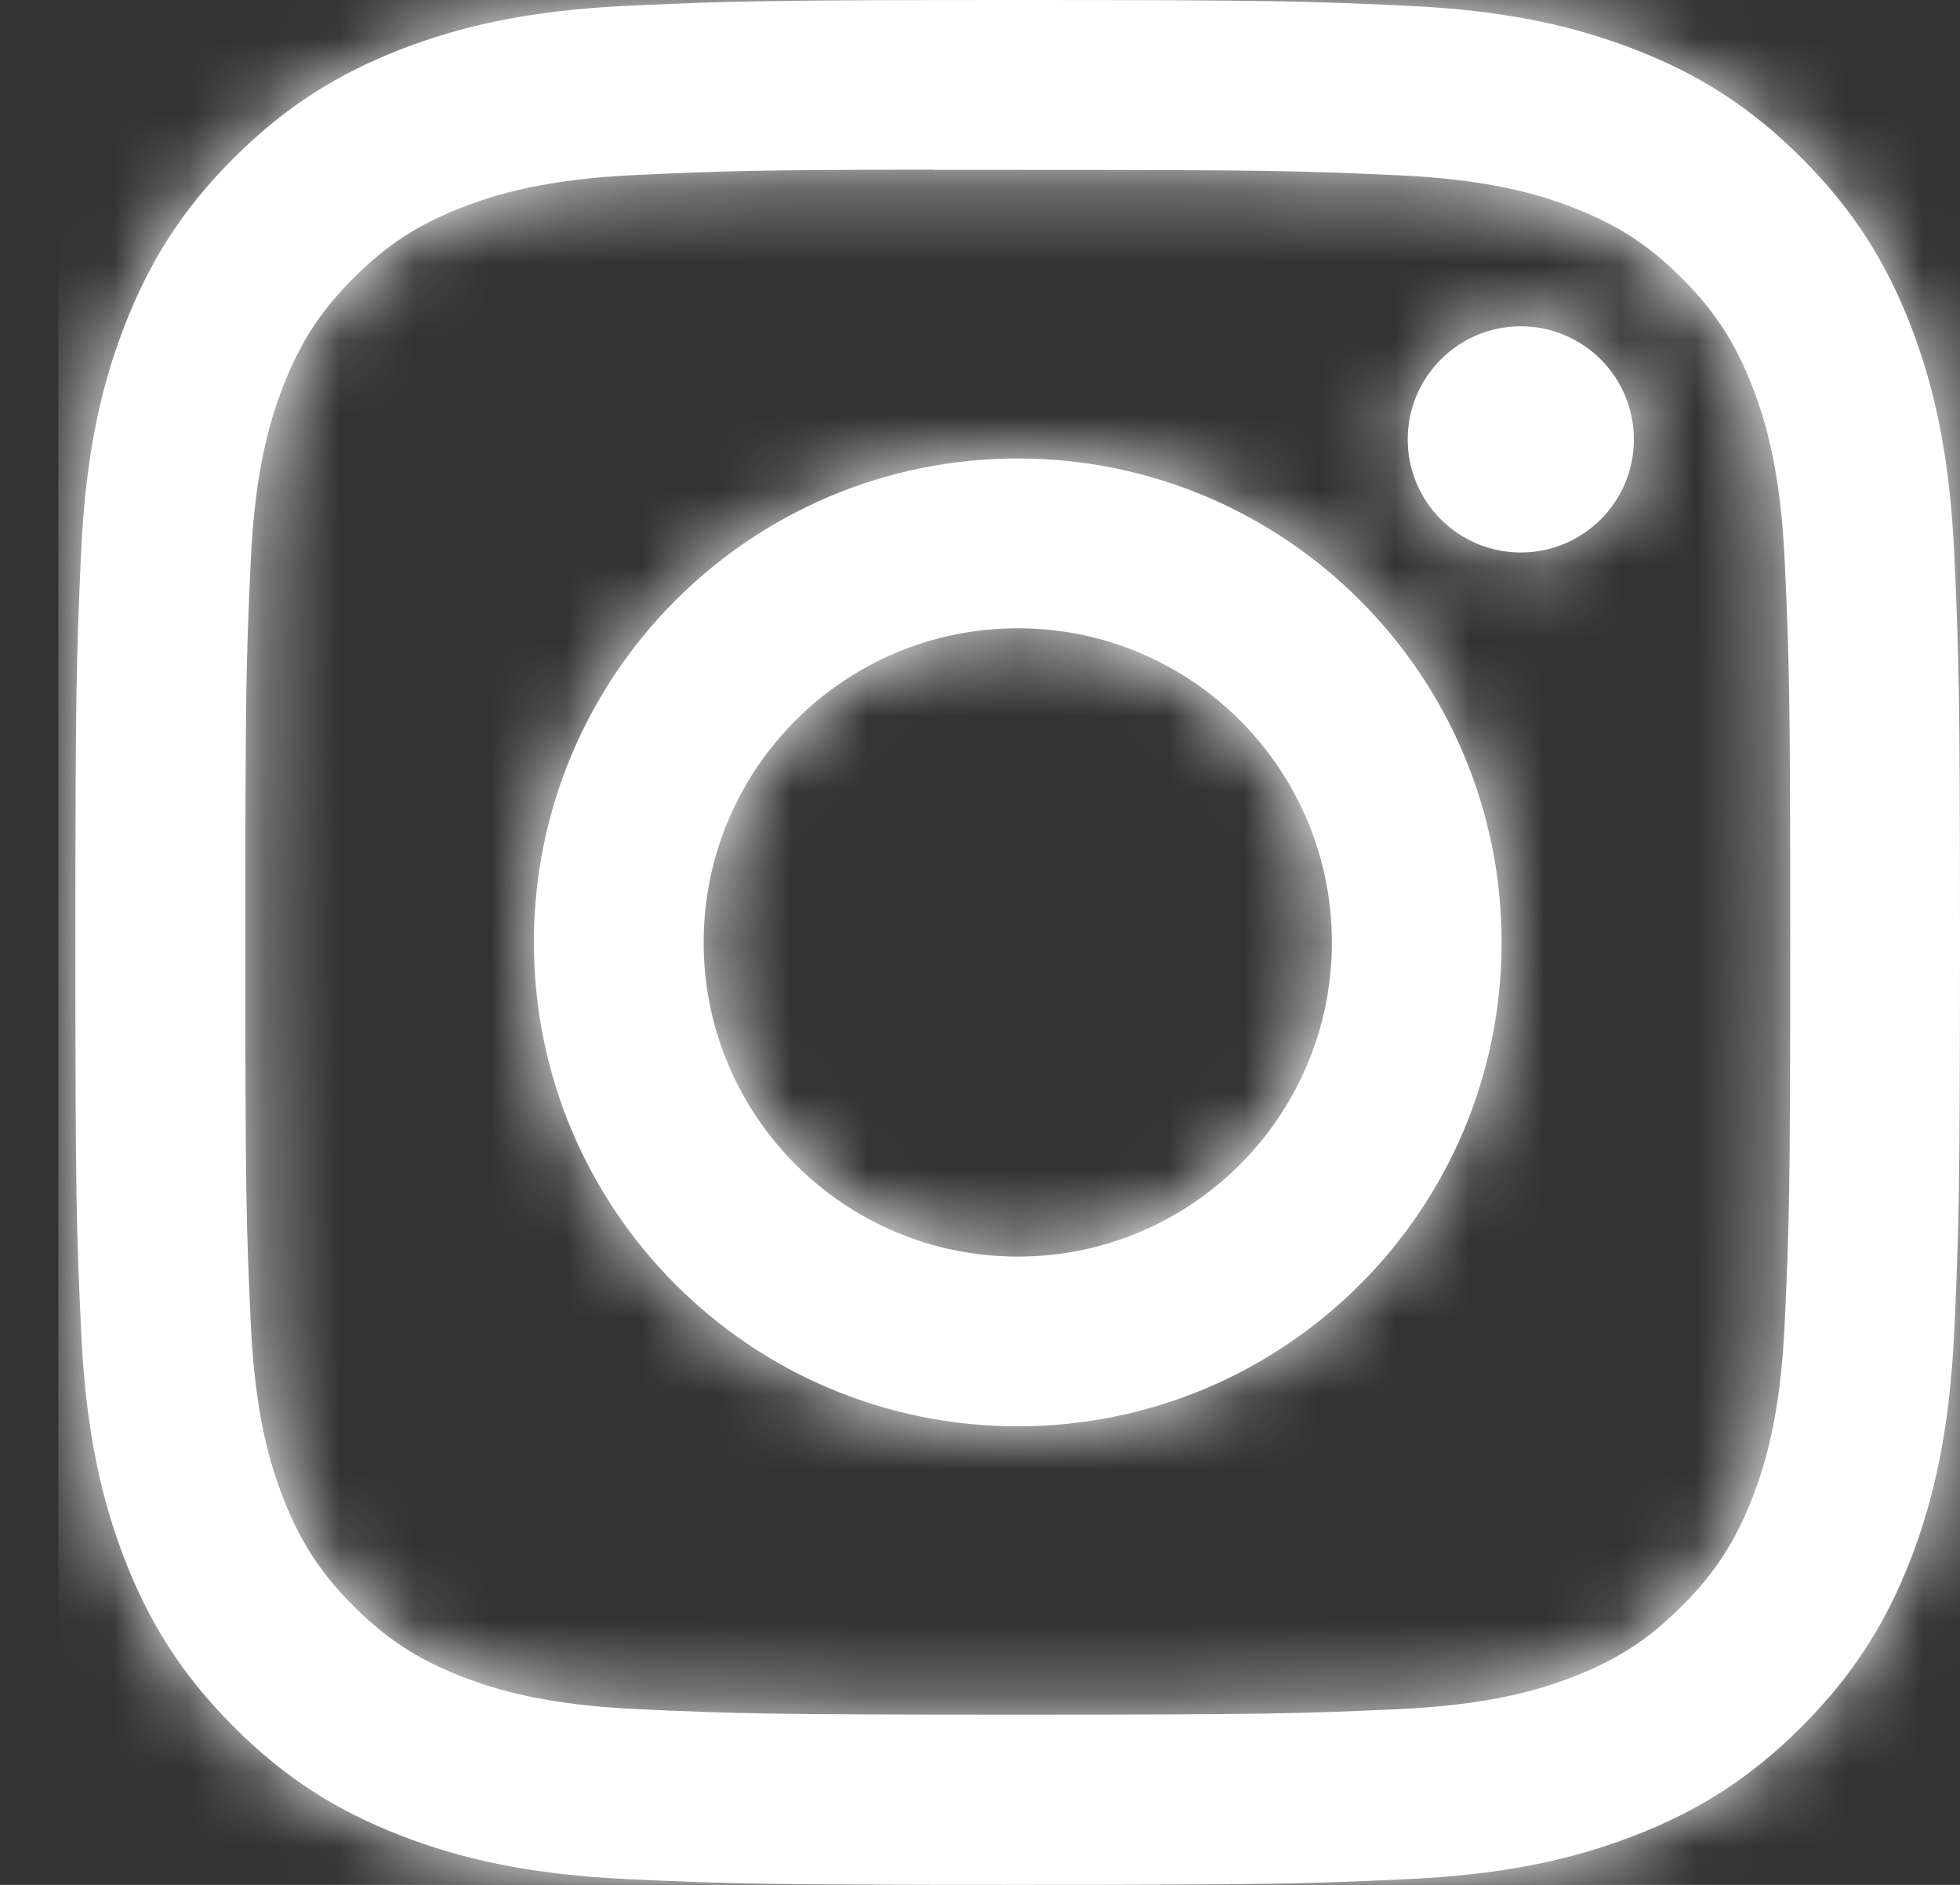
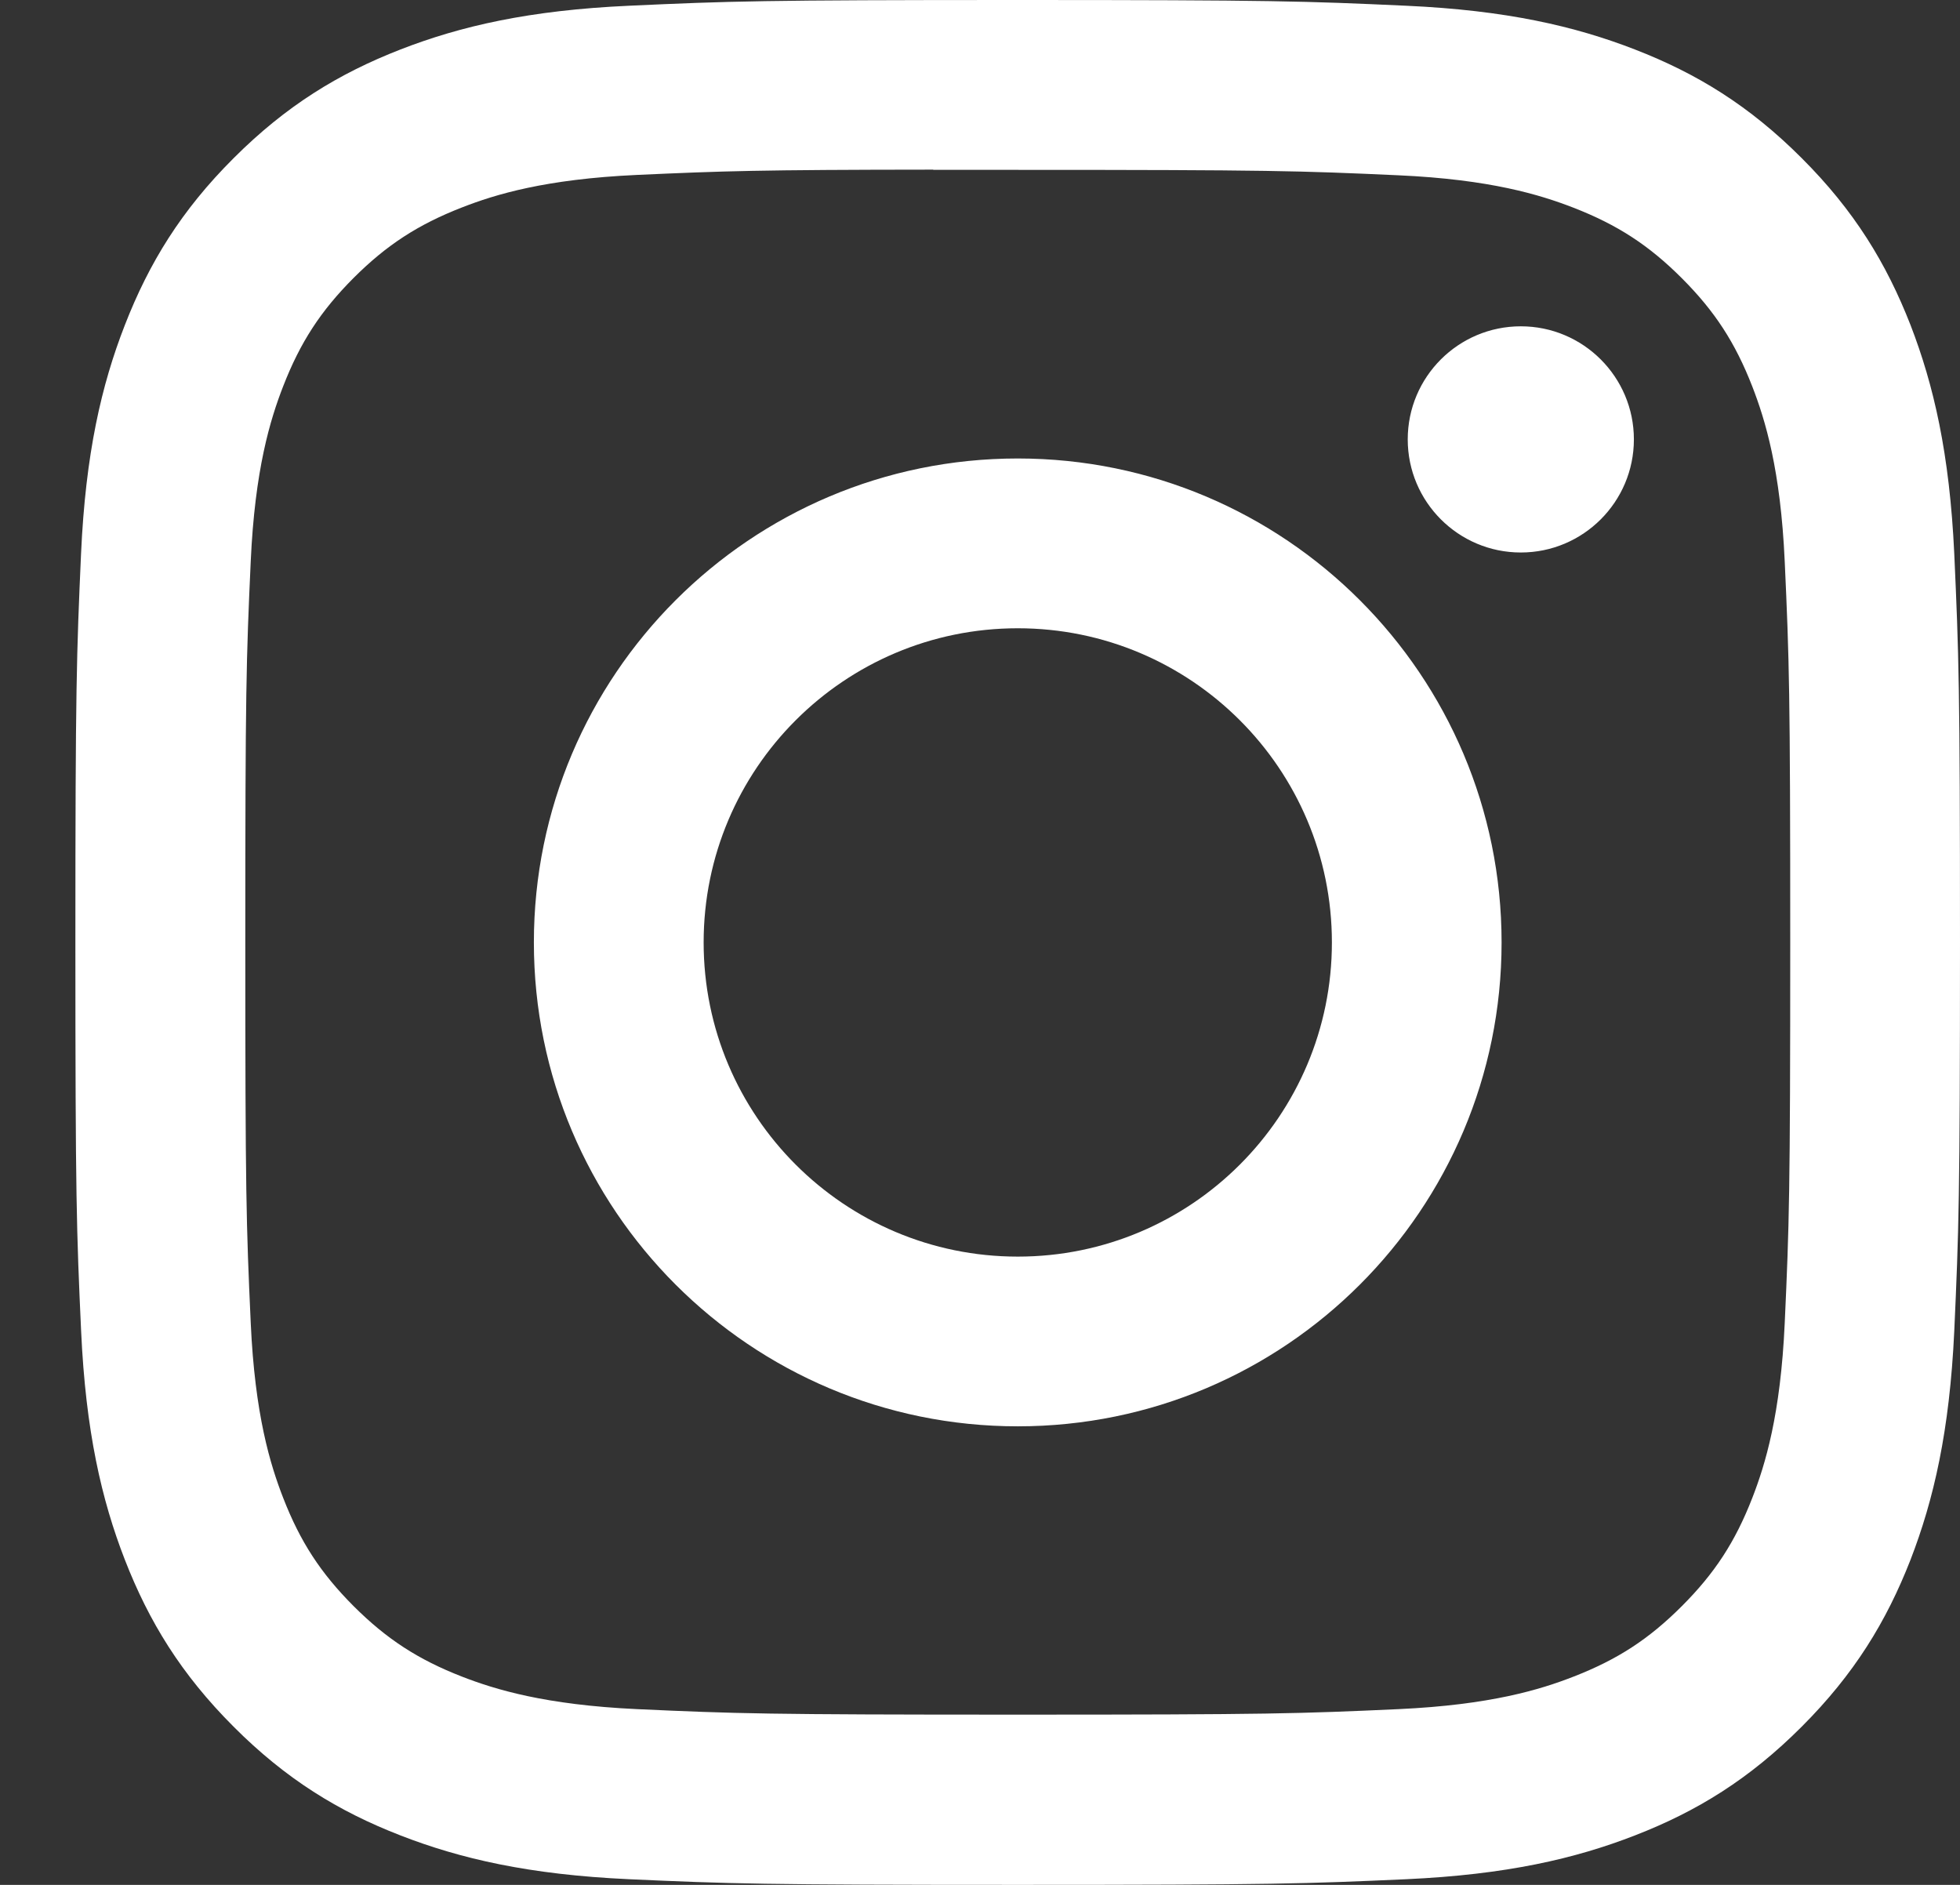
<svg xmlns="http://www.w3.org/2000/svg" xmlns:xlink="http://www.w3.org/1999/xlink" width="26px" height="25px" viewBox="0 0 26 25" version="1.1">
  <rect x="0" y="0" width="26" height="25" fill="#333333" stroke="none" />
  <title>0527E4B6-E4A2-4D5D-A5D1-61919EEECA25</title>
  <desc>Created with sketchtool.</desc>
  <defs>
    <path d="M12.501,0 C9.106,0 8.68,0.015 7.347,0.076 C6.016,0.136 5.108,0.347 4.313,0.656 C3.491,0.976 2.794,1.403 2.099,2.098 C1.403,2.792 0.976,3.49 0.656,4.312 C0.346,5.107 0.135,6.015 0.075,7.346 C0.016,8.679 0,9.105 0,12.5 C0,15.895 0.015,16.32 0.076,17.653 C0.137,18.984 0.347,19.892 0.656,20.687 C0.976,21.509 1.403,22.206 2.098,22.901 C2.792,23.597 3.49,24.025 4.312,24.344 C5.107,24.653 6.015,24.864 7.346,24.925 C8.679,24.985 9.105,25 12.5,25 C15.895,25 16.319,24.985 17.653,24.925 C18.984,24.864 19.893,24.653 20.688,24.344 C21.51,24.025 22.206,23.597 22.901,22.901 C23.596,22.206 24.023,21.509 24.344,20.687 C24.651,19.892 24.862,18.984 24.924,17.653 C24.984,16.32 25,15.895 25,12.5 C25,9.105 24.984,8.679 24.924,7.346 C24.862,6.015 24.651,5.107 24.344,4.312 C24.023,3.49 23.596,2.792 22.901,2.098 C22.206,1.402 21.51,0.975 20.687,0.656 C19.891,0.347 18.982,0.136 17.651,0.076 C16.318,0.015 15.893,3.7007821e-15 12.497,3.7007821e-15 L12.501,0 Z M11.38,2.253 C11.713,2.252 12.084,2.253 12.501,2.253 C15.839,2.253 16.234,2.265 17.552,2.325 C18.771,2.38 19.432,2.584 19.873,2.755 C20.456,2.982 20.872,3.252 21.31,3.69 C21.747,4.127 22.018,4.544 22.245,5.127 C22.416,5.568 22.62,6.229 22.675,7.448 C22.735,8.765 22.748,9.161 22.748,12.497 C22.748,15.833 22.735,16.229 22.675,17.547 C22.62,18.766 22.416,19.427 22.245,19.867 C22.018,20.45 21.747,20.866 21.31,21.303 C20.872,21.741 20.457,22.011 19.873,22.238 C19.433,22.41 18.771,22.613 17.552,22.669 C16.235,22.729 15.839,22.742 12.501,22.742 C9.163,22.742 8.768,22.729 7.45,22.669 C6.231,22.612 5.57,22.409 5.129,22.238 C4.546,22.011 4.129,21.74 3.691,21.303 C3.254,20.865 2.983,20.45 2.756,19.866 C2.585,19.426 2.381,18.765 2.326,17.546 C2.266,16.228 2.254,15.832 2.254,12.494 C2.254,9.156 2.266,8.762 2.326,7.445 C2.381,6.226 2.585,5.564 2.756,5.124 C2.983,4.54 3.254,4.124 3.691,3.686 C4.129,3.249 4.546,2.978 5.129,2.751 C5.57,2.579 6.231,2.376 7.45,2.32 C8.603,2.268 9.05,2.252 11.38,2.25 L11.38,2.253 Z M19.174,4.328 C18.346,4.328 17.674,4.999 17.674,5.828 C17.674,6.656 18.346,7.328 19.174,7.328 C20.002,7.328 20.674,6.656 20.674,5.828 C20.674,5 20.002,4.328 19.174,4.328 L19.174,4.328 Z M12.501,6.081 C8.956,6.081 6.082,8.955 6.082,12.5 C6.082,16.045 8.956,18.918 12.501,18.918 C16.046,18.918 18.919,16.045 18.919,12.5 C18.919,8.955 16.046,6.081 12.501,6.081 L12.501,6.081 Z M12.501,8.333 C14.802,8.333 16.668,10.199 16.668,12.5 C16.668,14.801 14.802,16.667 12.501,16.667 C10.2,16.667 8.334,14.801 8.334,12.5 C8.334,10.199 10.2,8.333 12.501,8.333 L12.501,8.333 Z" id="path-1" />
  </defs>
  <g id="Asset-Artboard-Page" stroke="none" stroke-width="1" fill="none" fill-rule="evenodd">
    <g id="Branding-/-Icons-/-Social-/-Instagram-Copy-_BRAND-/-Icons-/-Social-/-Instagram" transform="translate(1, 0)">
      <mask id="mask-2" fill="white">
        <use xlink:href="#path-1" />
      </mask>
      <use id="Mask" fill="#FFFFFF" xlink:href="#path-1" />
      <g id="Icon-colour-Swatches-/-White" mask="url(#mask-2)" fill="#FFFFFF">
        <g transform="translate(-0.226, 0)" id="Rectangle">
-           <rect x="0" y="0" width="25.5" height="25" />
-         </g>
+           </g>
      </g>
    </g>
  </g>
</svg>